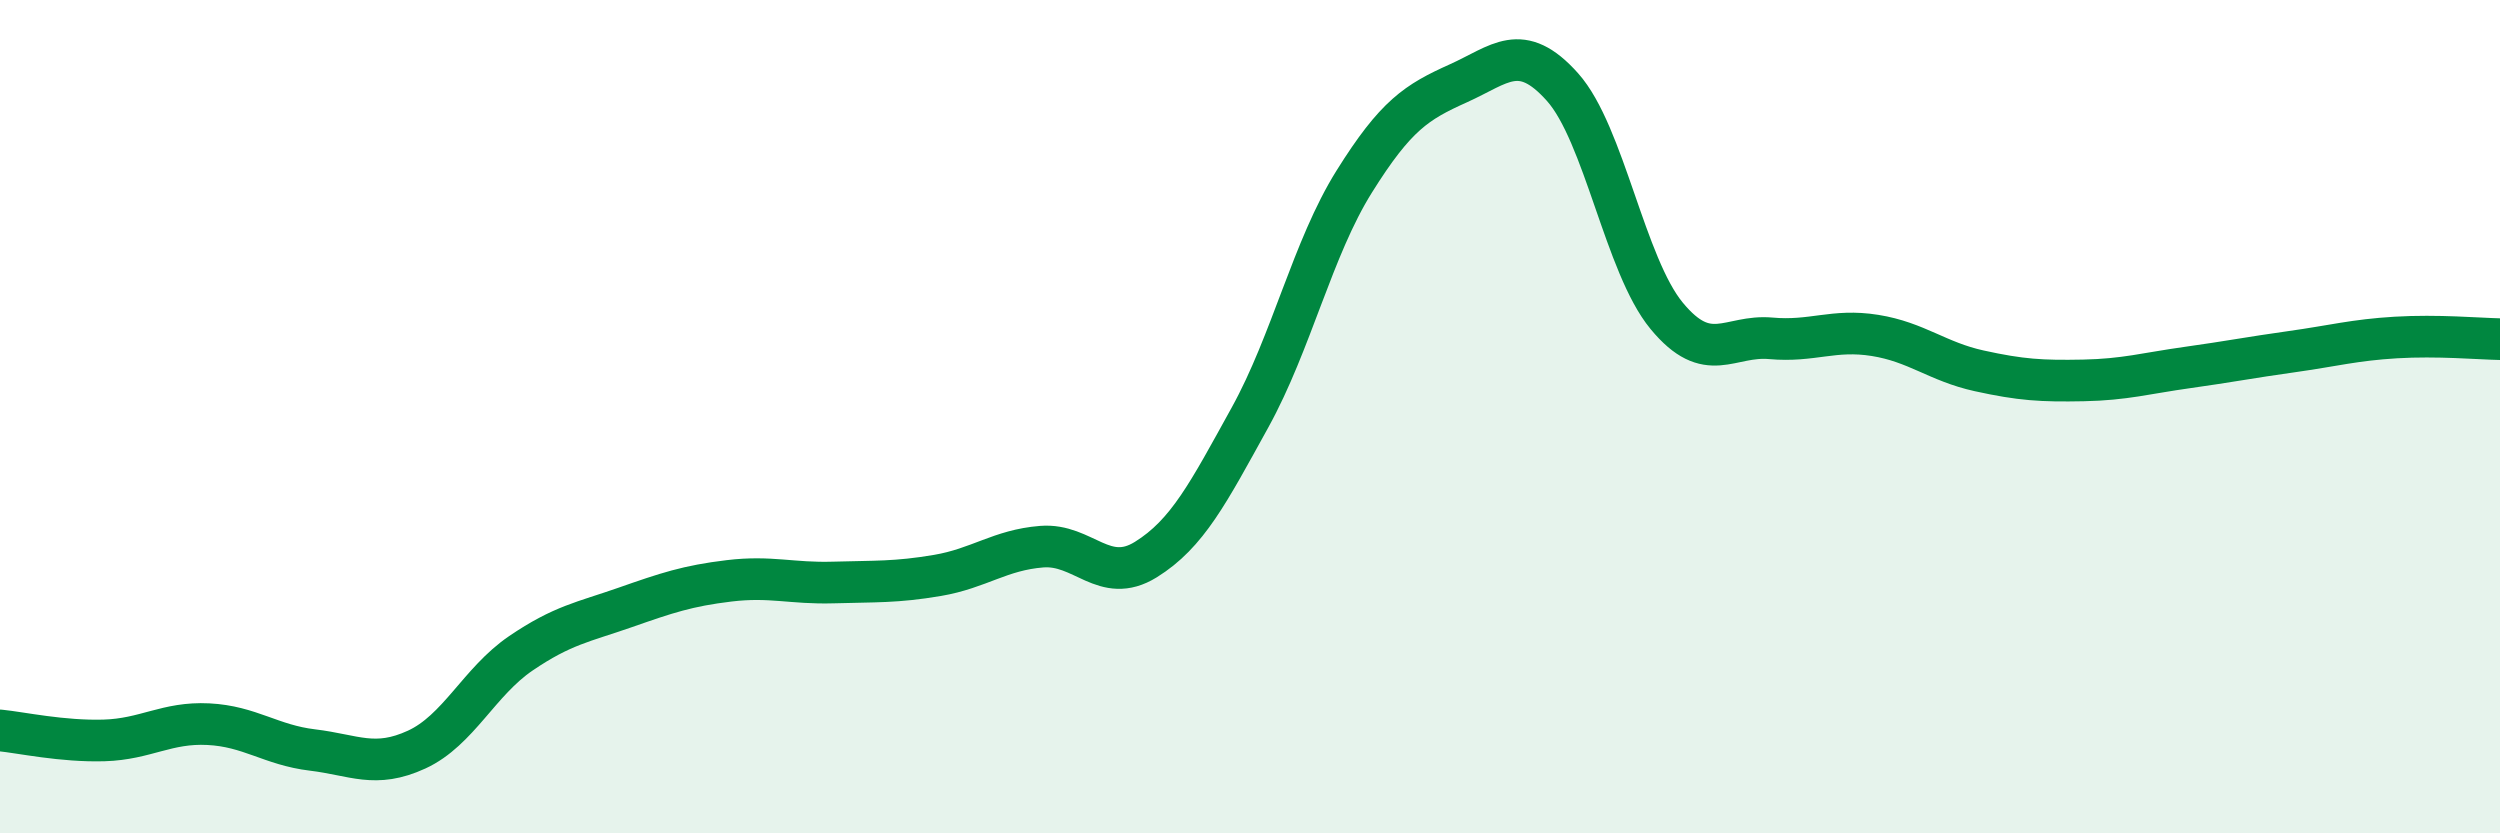
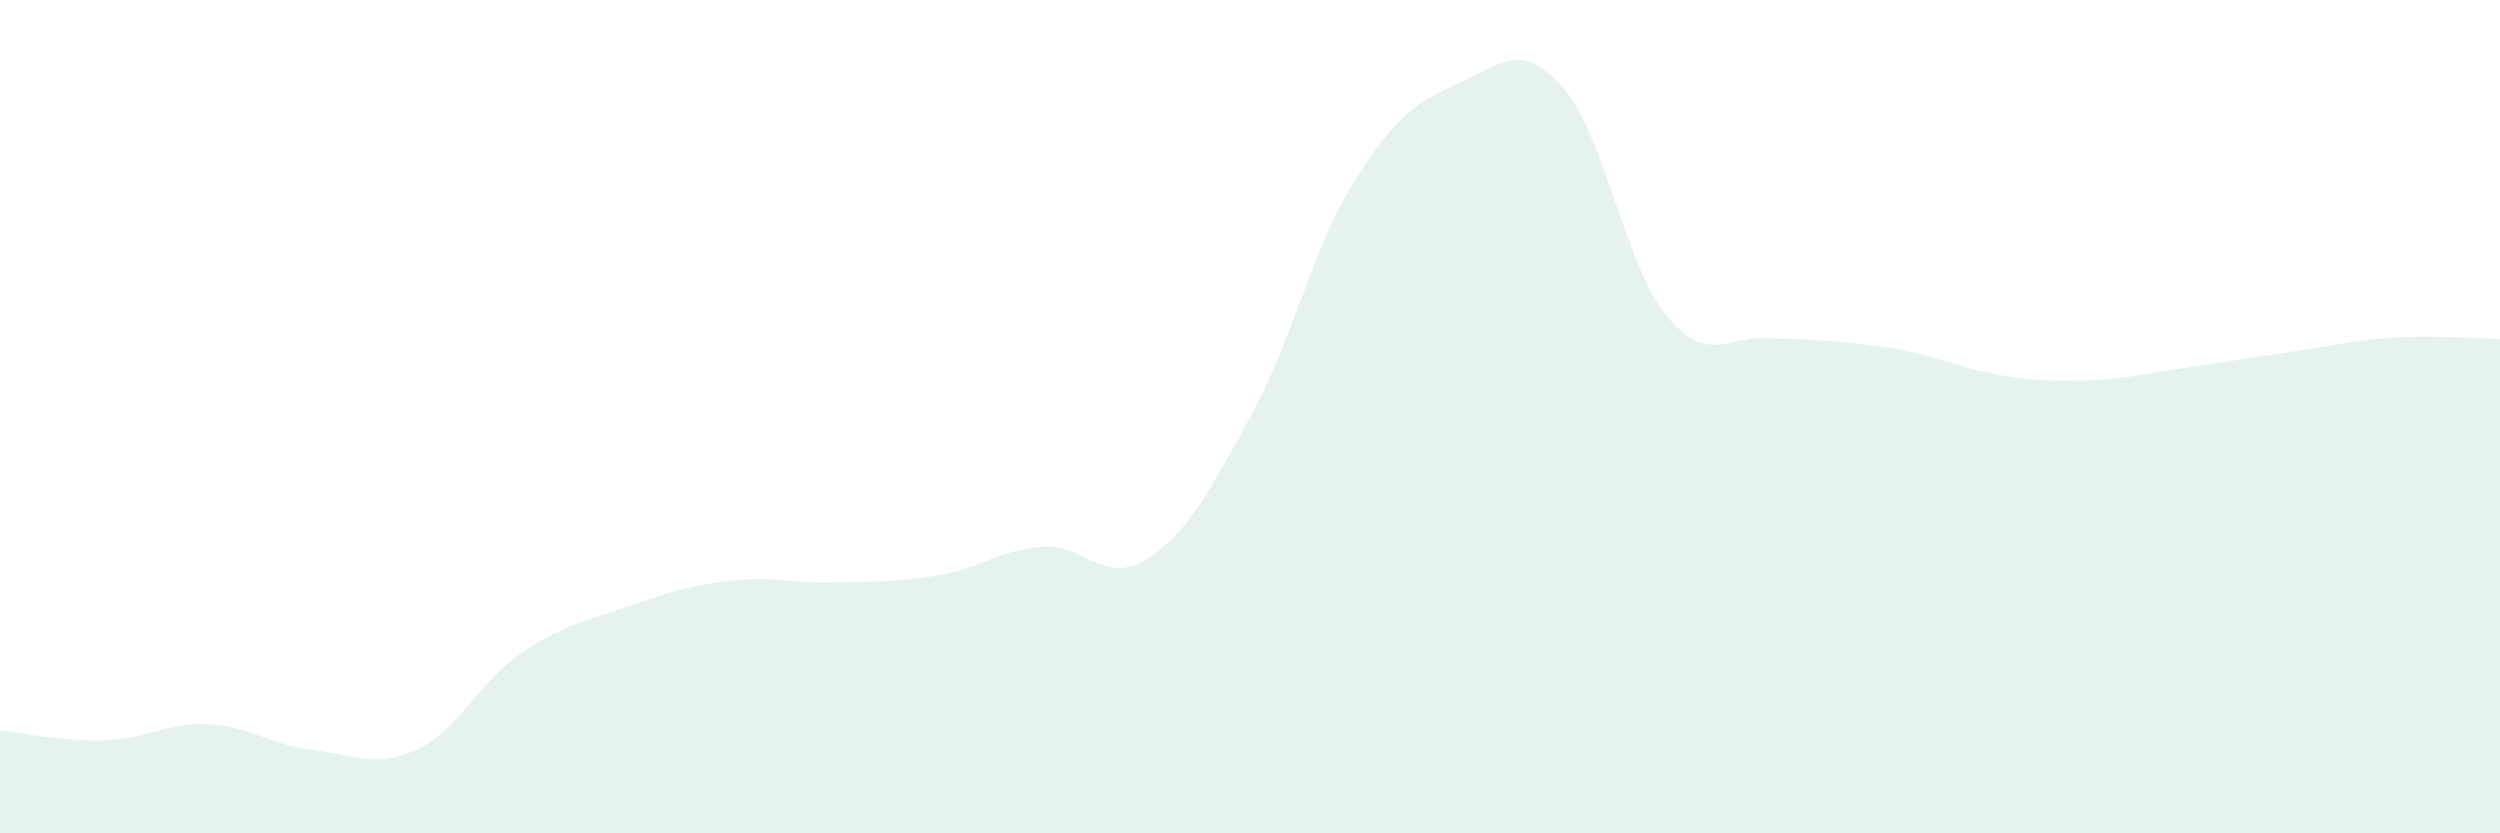
<svg xmlns="http://www.w3.org/2000/svg" width="60" height="20" viewBox="0 0 60 20">
-   <path d="M 0,17.53 C 0.5,17.58 1.5,17.8 2.5,17.77 C 3.5,17.74 4,17.33 5,17.38 C 6,17.43 6.5,17.88 7.5,18 C 8.5,18.12 9,18.45 10,17.99 C 11,17.53 11.5,16.36 12.5,15.68 C 13.5,15 14,14.93 15,14.58 C 16,14.23 16.5,14.06 17.5,13.94 C 18.5,13.82 19,14.01 20,13.98 C 21,13.95 21.5,13.98 22.5,13.81 C 23.5,13.64 24,13.2 25,13.12 C 26,13.04 26.5,14.05 27.5,13.43 C 28.5,12.81 29,11.83 30,10.02 C 31,8.21 31.5,5.96 32.5,4.36 C 33.5,2.76 34,2.45 35,2 C 36,1.55 36.5,0.97 37.5,2.09 C 38.5,3.21 39,6.37 40,7.58 C 41,8.79 41.5,8.03 42.5,8.12 C 43.5,8.21 44,7.89 45,8.05 C 46,8.21 46.5,8.68 47.5,8.9 C 48.5,9.12 49,9.15 50,9.13 C 51,9.11 51.5,8.96 52.5,8.82 C 53.5,8.68 54,8.58 55,8.44 C 56,8.3 56.5,8.16 57.5,8.1 C 58.5,8.04 59.5,8.13 60,8.14L60 20L0 20Z" fill="#008740" opacity="0.1" stroke-linecap="round" stroke-linejoin="round" />
-   <path d="M 0,17.53 C 0.5,17.58 1.5,17.8 2.5,17.77 C 3.5,17.74 4,17.33 5,17.38 C 6,17.43 6.5,17.88 7.5,18 C 8.5,18.12 9,18.45 10,17.99 C 11,17.53 11.5,16.36 12.5,15.68 C 13.5,15 14,14.93 15,14.58 C 16,14.23 16.5,14.06 17.5,13.94 C 18.5,13.82 19,14.01 20,13.98 C 21,13.95 21.5,13.98 22.5,13.81 C 23.5,13.64 24,13.2 25,13.12 C 26,13.04 26.5,14.05 27.5,13.43 C 28.5,12.81 29,11.83 30,10.02 C 31,8.21 31.5,5.96 32.5,4.36 C 33.5,2.76 34,2.45 35,2 C 36,1.55 36.5,0.97 37.5,2.09 C 38.5,3.21 39,6.37 40,7.58 C 41,8.79 41.5,8.03 42.5,8.12 C 43.5,8.21 44,7.89 45,8.05 C 46,8.21 46.5,8.68 47.5,8.9 C 48.5,9.12 49,9.15 50,9.13 C 51,9.11 51.5,8.96 52.5,8.82 C 53.5,8.68 54,8.58 55,8.44 C 56,8.3 56.5,8.16 57.5,8.1 C 58.5,8.04 59.5,8.13 60,8.14" stroke="#008740" stroke-width="1" fill="none" stroke-linecap="round" stroke-linejoin="round" />
+   <path d="M 0,17.53 C 0.5,17.58 1.5,17.8 2.5,17.77 C 3.5,17.74 4,17.33 5,17.38 C 6,17.43 6.5,17.88 7.5,18 C 8.5,18.12 9,18.45 10,17.99 C 11,17.53 11.5,16.36 12.5,15.68 C 13.5,15 14,14.93 15,14.58 C 16,14.23 16.5,14.06 17.5,13.94 C 18.5,13.82 19,14.01 20,13.98 C 21,13.95 21.5,13.98 22.5,13.81 C 23.5,13.64 24,13.2 25,13.12 C 26,13.04 26.5,14.05 27.5,13.43 C 28.5,12.81 29,11.83 30,10.02 C 31,8.21 31.5,5.96 32.5,4.36 C 33.5,2.76 34,2.45 35,2 C 36,1.55 36.5,0.97 37.5,2.09 C 38.5,3.21 39,6.37 40,7.58 C 41,8.79 41.5,8.03 42.5,8.12 C 46,8.21 46.5,8.68 47.5,8.9 C 48.5,9.12 49,9.15 50,9.13 C 51,9.11 51.5,8.96 52.5,8.82 C 53.5,8.68 54,8.58 55,8.44 C 56,8.3 56.5,8.16 57.5,8.1 C 58.5,8.04 59.5,8.13 60,8.14L60 20L0 20Z" fill="#008740" opacity="0.1" stroke-linecap="round" stroke-linejoin="round" />
</svg>